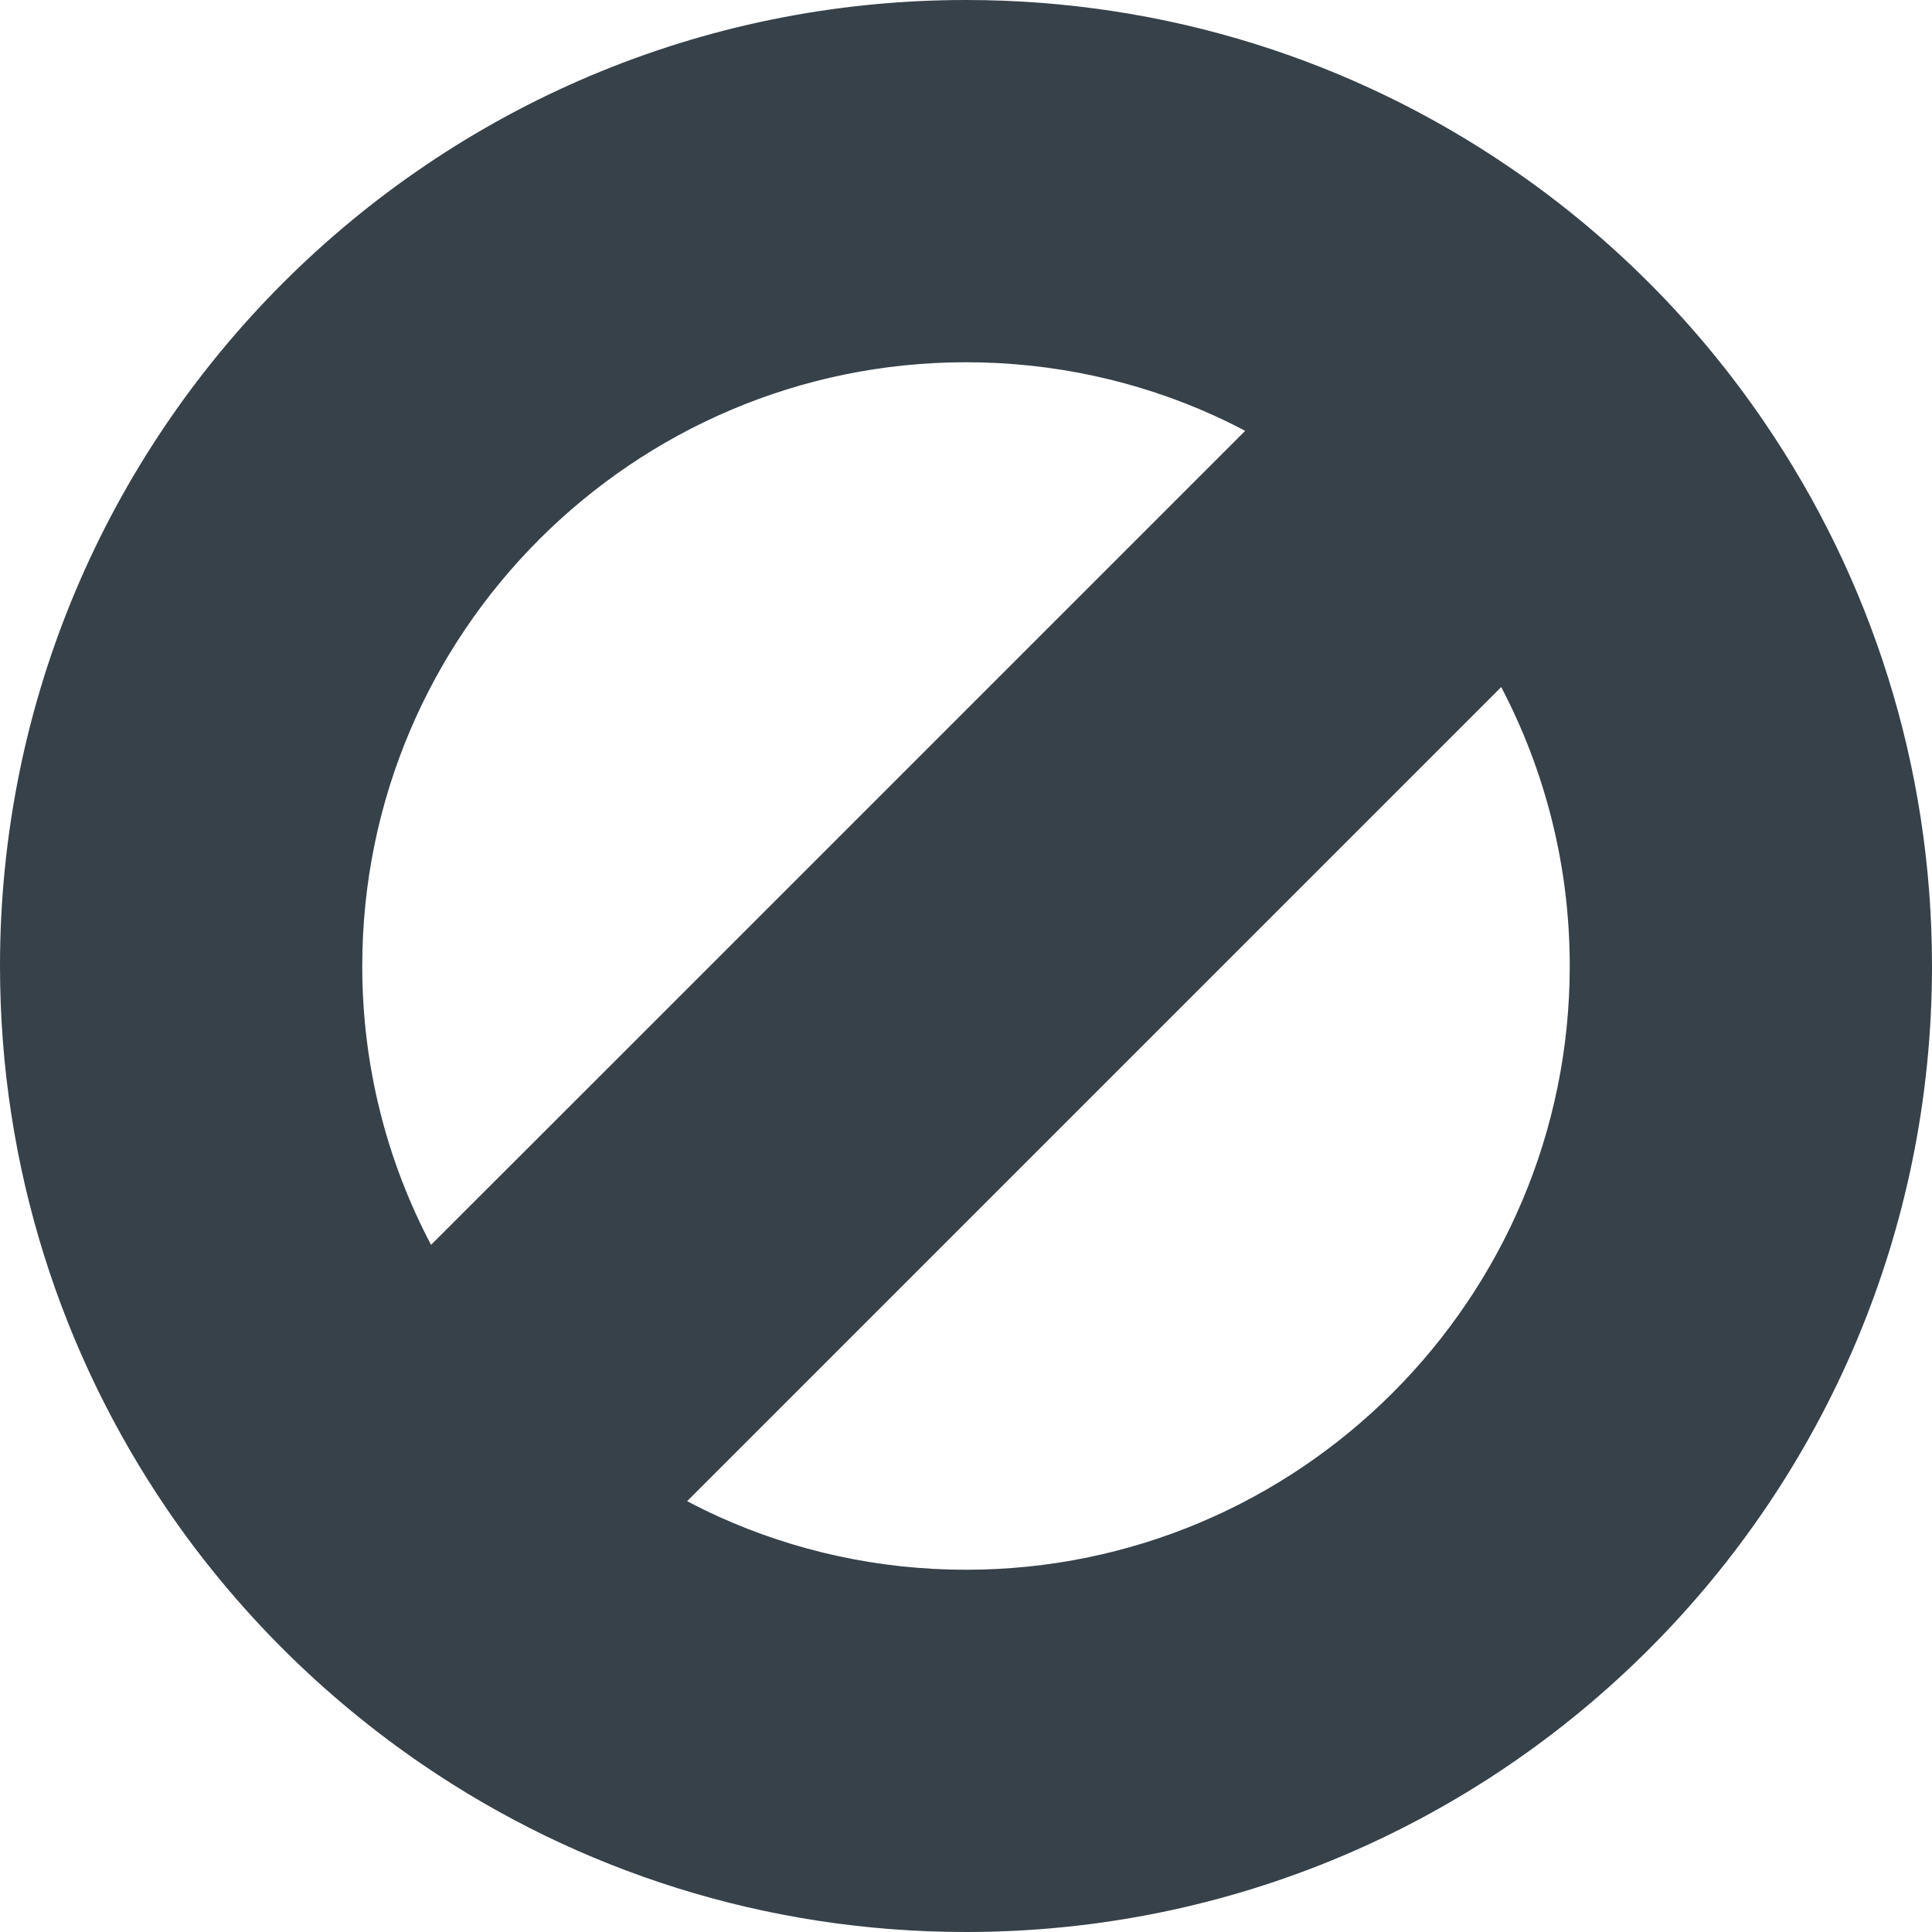
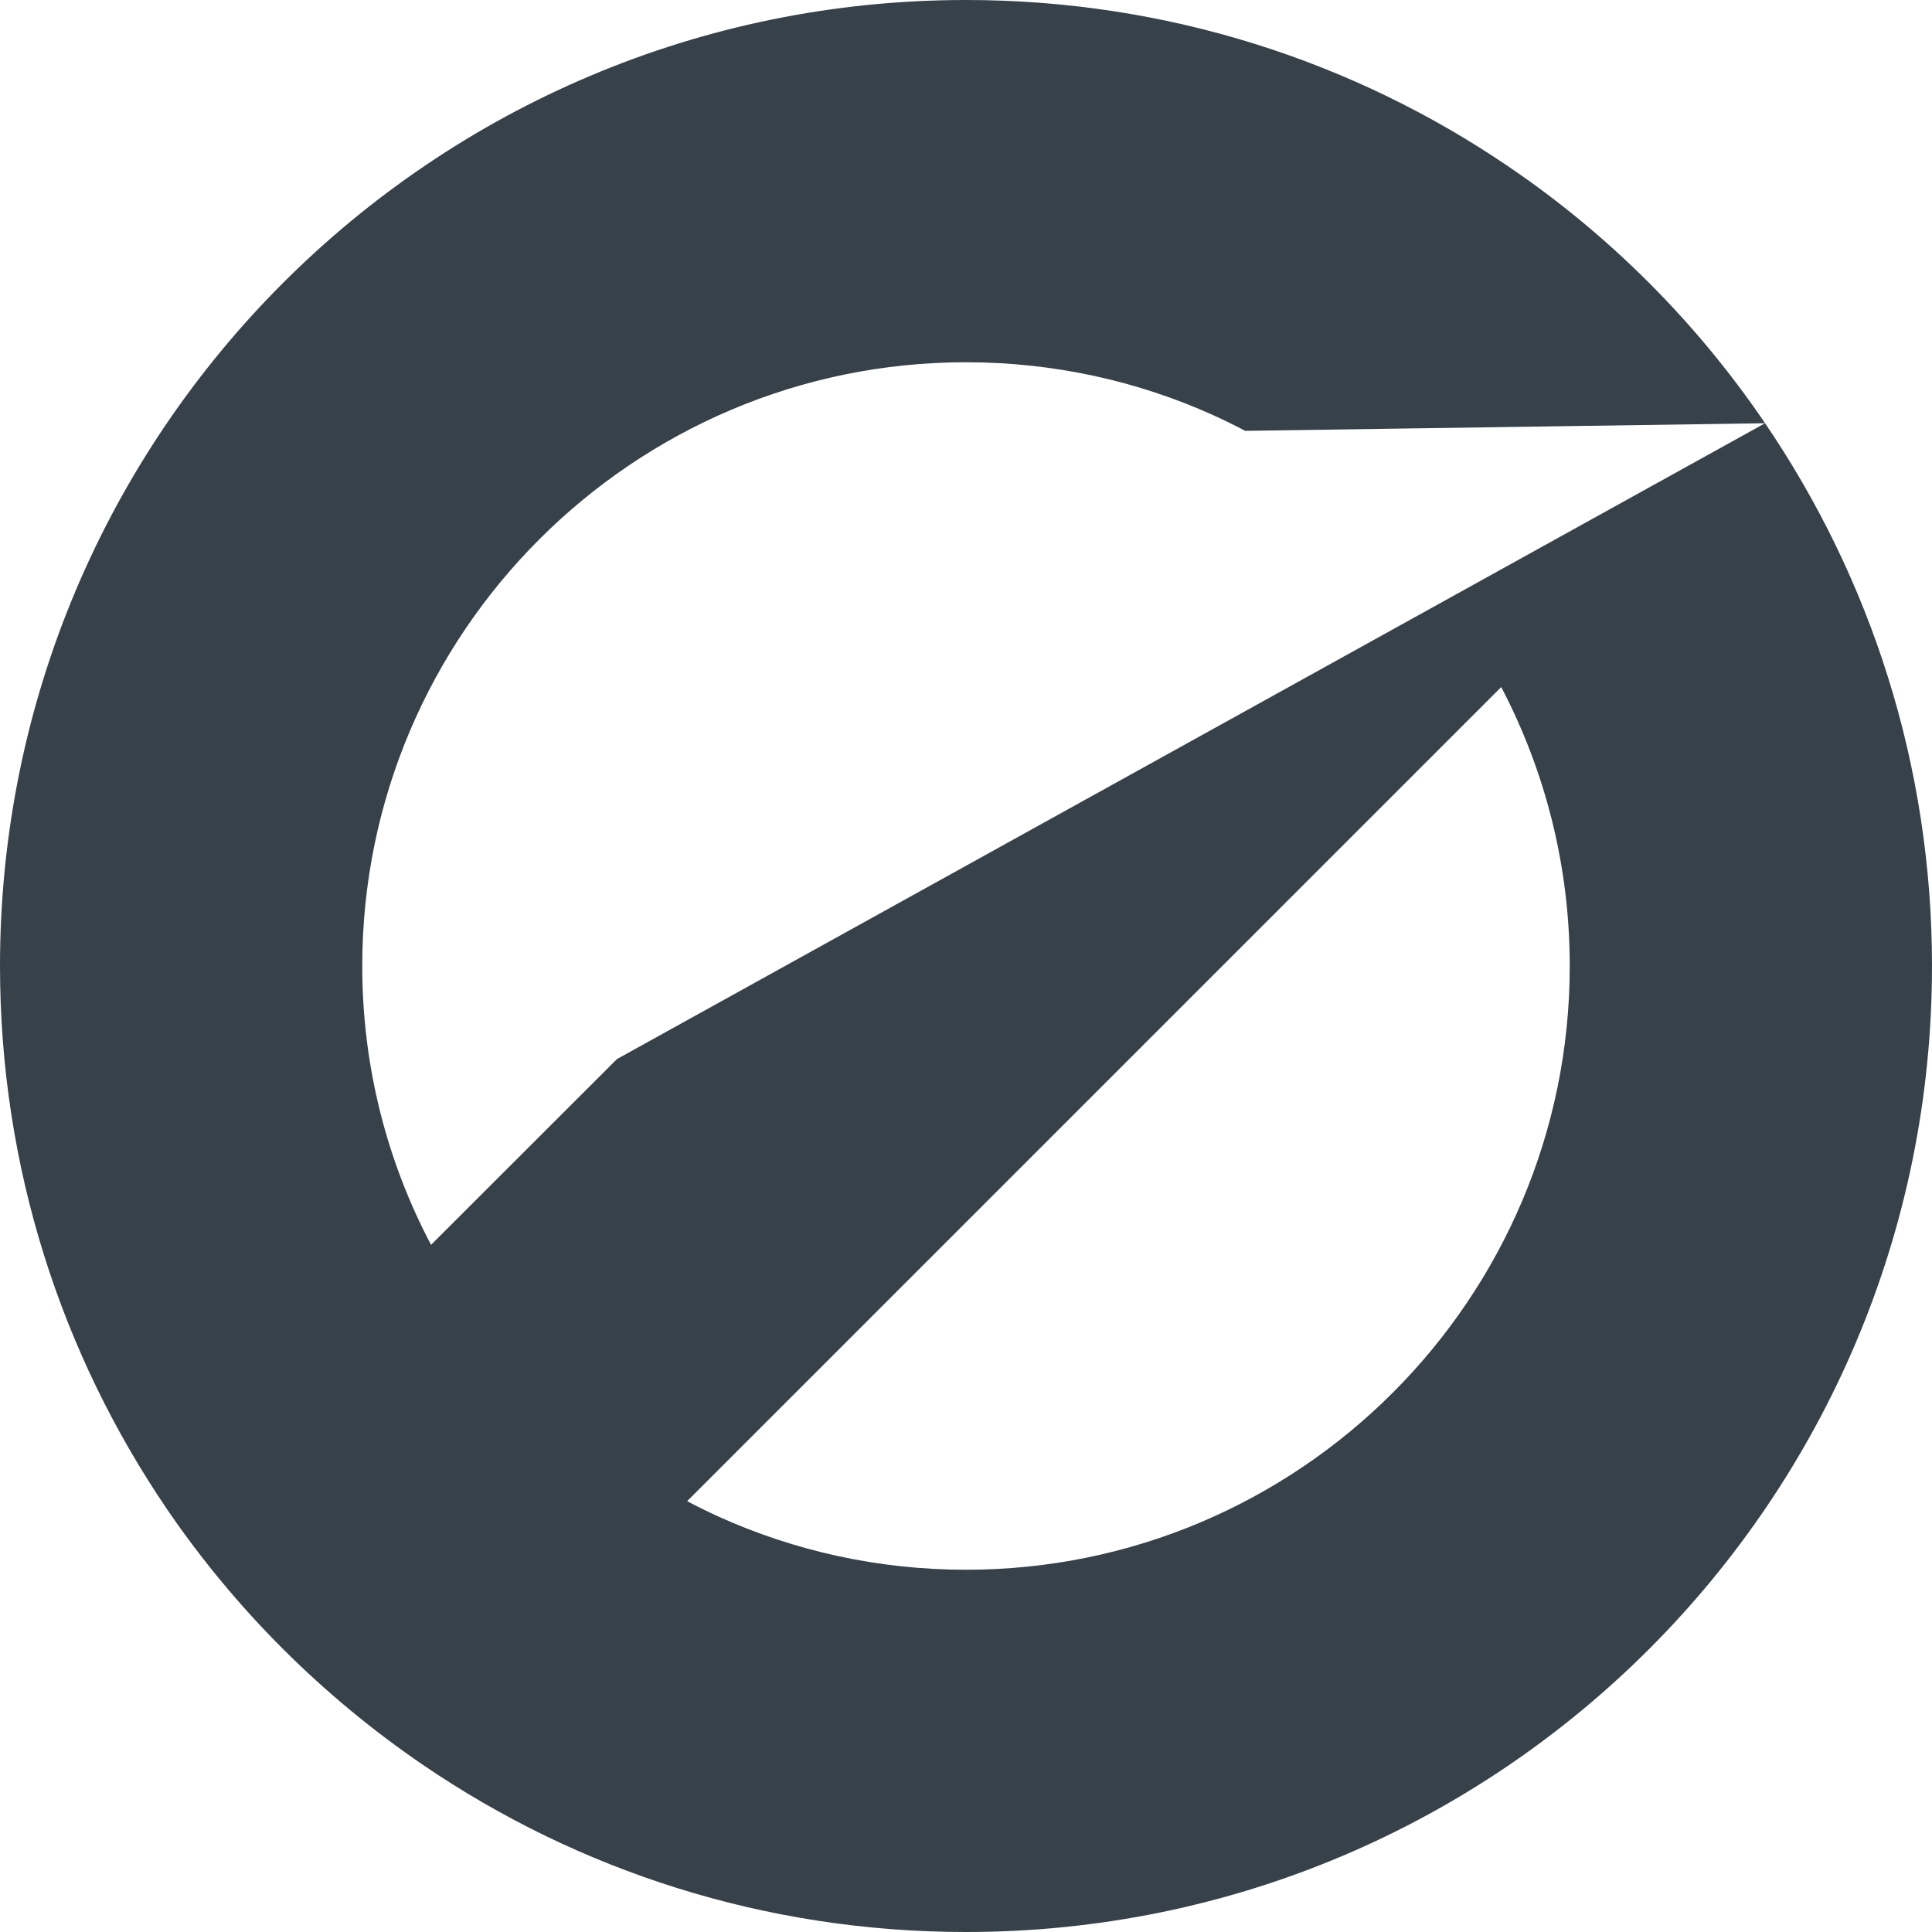
<svg xmlns="http://www.w3.org/2000/svg" version="1.1" id="_x31_0" x="0px" y="0px" viewBox="0 0 512 512" style="enable-background:new 0 0 512 512;" xml:space="preserve">
  <style type="text/css">
	.st0{fill:#374149;}
</style>
  <g>
-     <path class="st0" d="M467.762,112.16c-18.082-26.641-41.121-49.762-67.84-67.918C358.961,16.32,309.359,0,256,0   C114.641,0,0,114.641,0,256c0,53.359,16.32,102.879,44.242,143.922c18.16,26.637,41.277,49.68,67.918,67.836   C153.121,495.68,202.641,512,256,512c141.442,0,256-114.641,256-256C512,202.718,495.68,153.199,467.762,112.16z M329.984,114.18   L163.496,280.668l-49.266,49.23C102.554,307.742,96,282.633,96,256c0-88.242,71.84-160,160-160   c23.363,0,45.566,5.016,65.535,14.031C324.39,111.328,327.211,112.711,329.984,114.18z M182.102,397.82L397.84,182.078   C409.442,204.242,416,229.359,416,256c0,88.242-71.758,160-160,160c-23.293,0-45.488-5.016-65.457-14.031   C187.687,400.672,184.871,399.289,182.102,397.82z" />
+     <path class="st0" d="M467.762,112.16c-18.082-26.641-41.121-49.762-67.84-67.918C358.961,16.32,309.359,0,256,0   C114.641,0,0,114.641,0,256c0,53.359,16.32,102.879,44.242,143.922c18.16,26.637,41.277,49.68,67.918,67.836   C153.121,495.68,202.641,512,256,512c141.442,0,256-114.641,256-256C512,202.718,495.68,153.199,467.762,112.16z L163.496,280.668l-49.266,49.23C102.554,307.742,96,282.633,96,256c0-88.242,71.84-160,160-160   c23.363,0,45.566,5.016,65.535,14.031C324.39,111.328,327.211,112.711,329.984,114.18z M182.102,397.82L397.84,182.078   C409.442,204.242,416,229.359,416,256c0,88.242-71.758,160-160,160c-23.293,0-45.488-5.016-65.457-14.031   C187.687,400.672,184.871,399.289,182.102,397.82z" />
  </g>
</svg>